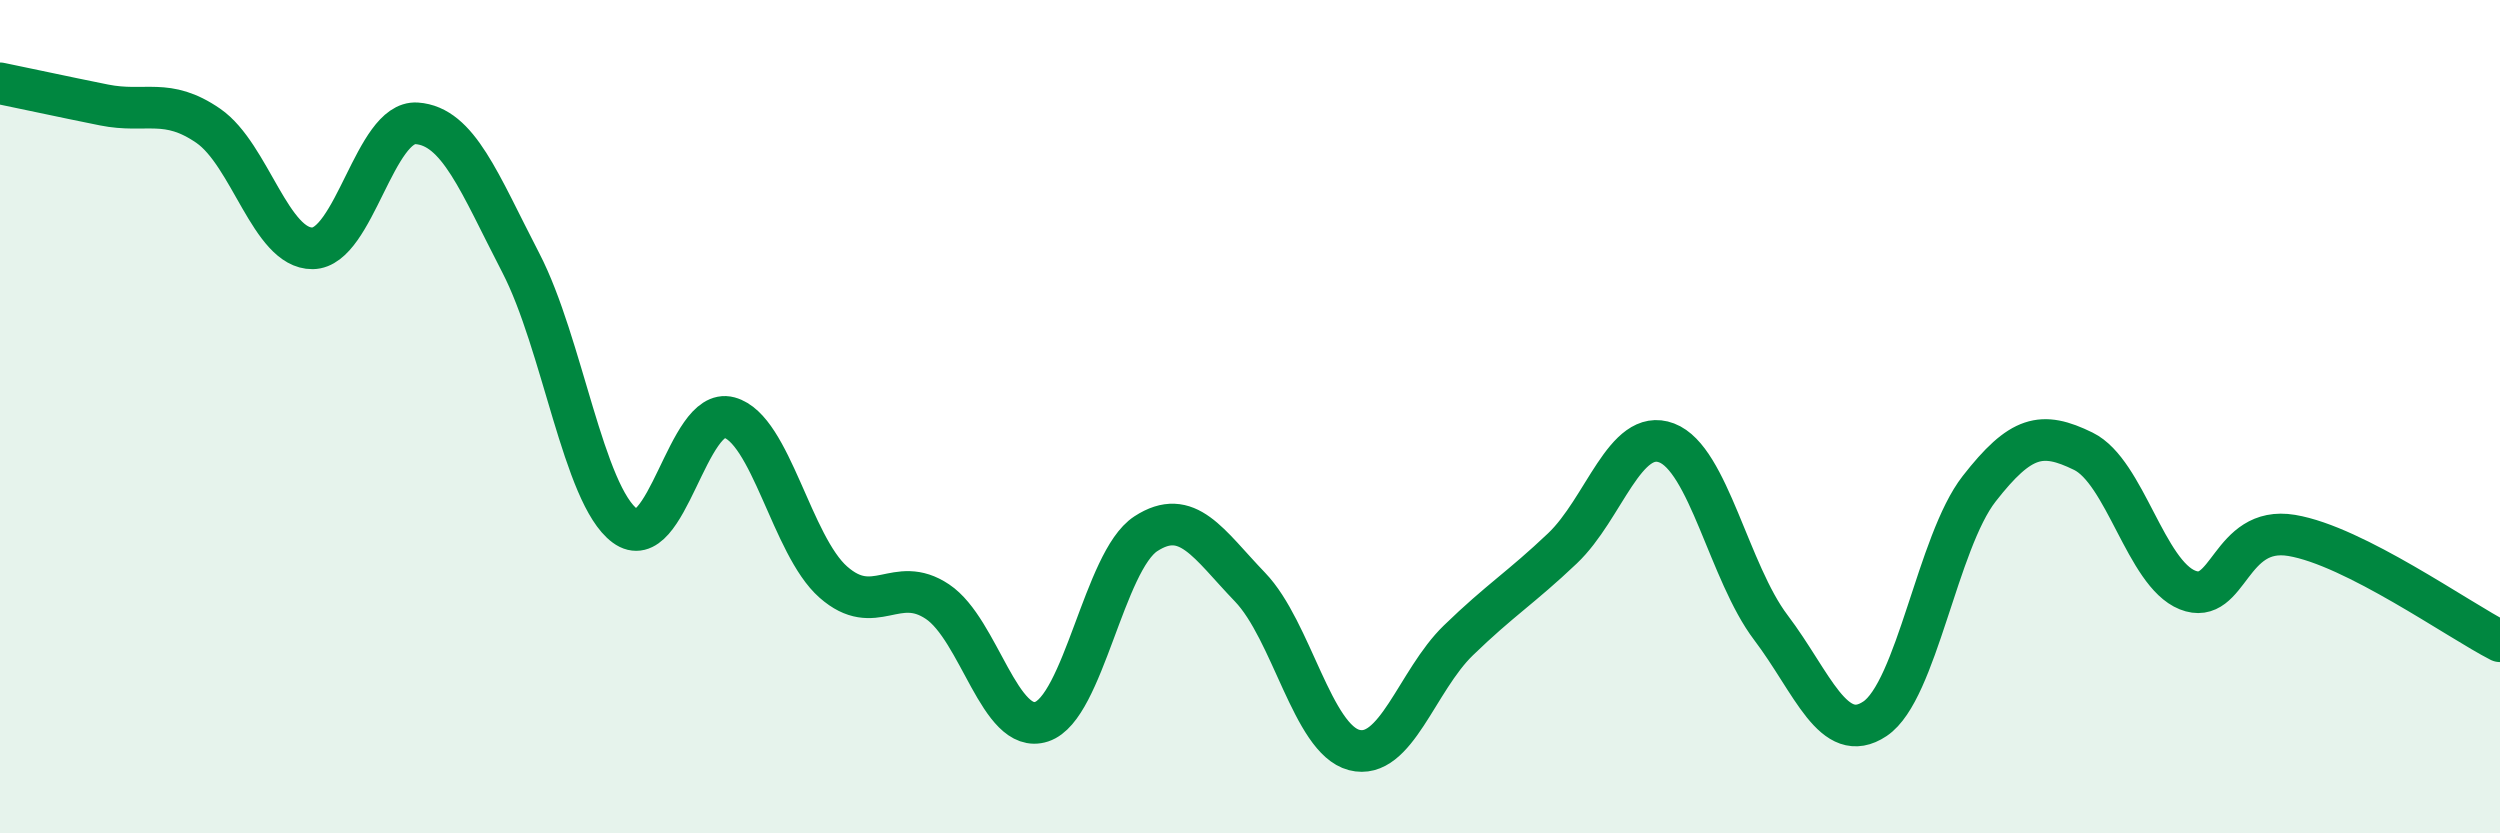
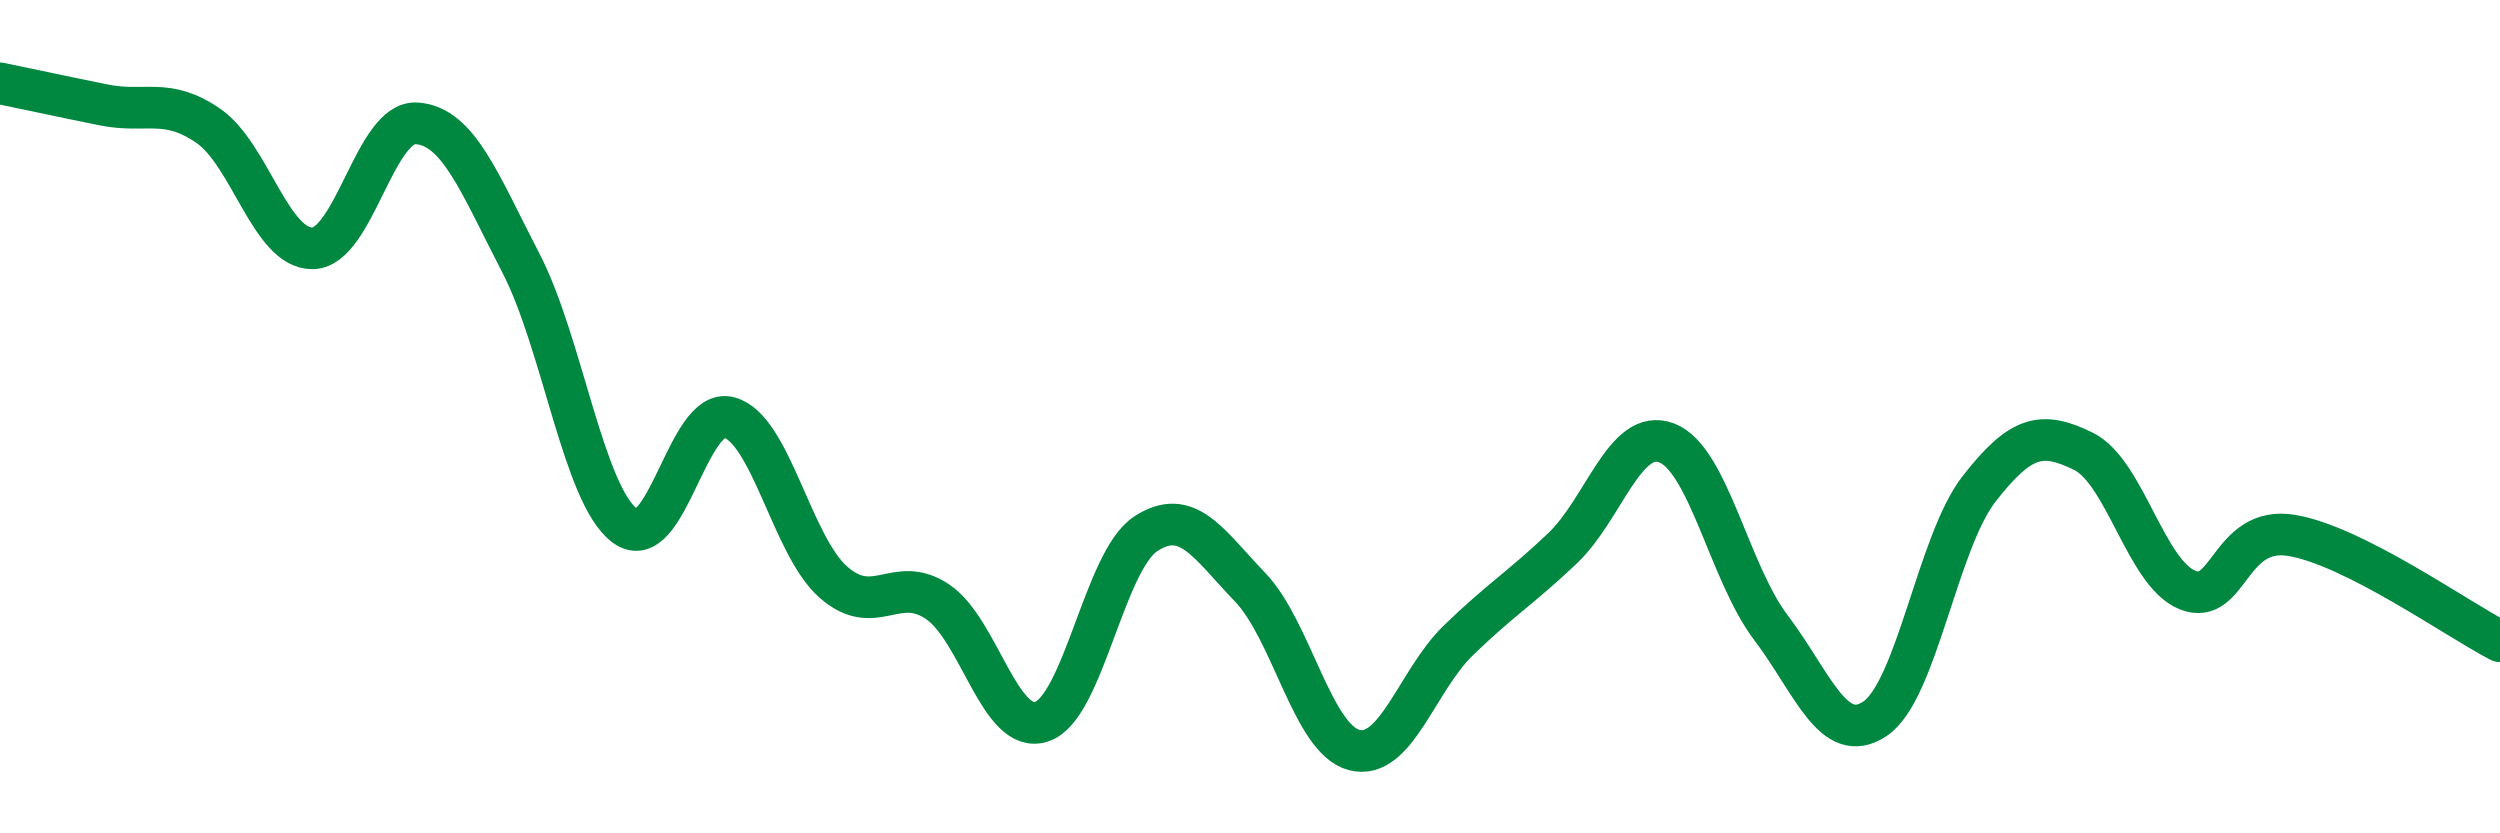
<svg xmlns="http://www.w3.org/2000/svg" width="60" height="20" viewBox="0 0 60 20">
-   <path d="M 0,2 C 0.5,2.1 1.5,2.32 2.5,2.52 C 3.5,2.72 4,2.33 5,3.02 C 6,3.71 6.5,5.97 7.5,5.96 C 8.5,5.95 9,2.89 10,2.96 C 11,3.03 11.5,4.38 12.5,6.31 C 13.5,8.24 14,11.88 15,12.62 C 16,13.36 16.5,9.75 17.5,10.02 C 18.5,10.29 19,13.09 20,13.97 C 21,14.85 21.5,13.77 22.5,14.44 C 23.5,15.11 24,17.65 25,17.32 C 26,16.99 26.5,13.46 27.5,12.81 C 28.5,12.16 29,13.05 30,14.09 C 31,15.13 31.5,17.74 32.5,18 C 33.5,18.26 34,16.34 35,15.37 C 36,14.4 36.5,14.11 37.5,13.16 C 38.5,12.21 39,10.25 40,10.63 C 41,11.01 41.5,13.74 42.5,15.06 C 43.5,16.38 44,17.92 45,17.25 C 46,16.58 46.5,13.01 47.5,11.73 C 48.5,10.45 49,10.34 50,10.83 C 51,11.32 51.5,13.76 52.5,14.16 C 53.5,14.56 53.5,12.6 55,12.85 C 56.5,13.1 59,14.88 60,15.39L60 20L0 20Z" fill="#008740" opacity="0.1" stroke-linecap="round" stroke-linejoin="round" />
  <path d="M 0,2 C 0.5,2.1 1.5,2.32 2.5,2.52 C 3.5,2.72 4,2.33 5,3.02 C 6,3.71 6.5,5.97 7.5,5.96 C 8.5,5.95 9,2.89 10,2.96 C 11,3.03 11.5,4.38 12.5,6.31 C 13.5,8.24 14,11.88 15,12.62 C 16,13.36 16.5,9.75 17.5,10.02 C 18.5,10.29 19,13.09 20,13.97 C 21,14.85 21.5,13.77 22.5,14.44 C 23.5,15.11 24,17.65 25,17.32 C 26,16.99 26.5,13.46 27.5,12.81 C 28.5,12.16 29,13.05 30,14.09 C 31,15.13 31.5,17.74 32.5,18 C 33.5,18.26 34,16.34 35,15.37 C 36,14.4 36.5,14.11 37.5,13.16 C 38.5,12.21 39,10.25 40,10.63 C 41,11.01 41.5,13.74 42.5,15.06 C 43.5,16.38 44,17.92 45,17.25 C 46,16.58 46.5,13.01 47.5,11.73 C 48.5,10.45 49,10.34 50,10.83 C 51,11.32 51.5,13.76 52.5,14.16 C 53.5,14.56 53.5,12.6 55,12.85 C 56.5,13.1 59,14.88 60,15.39" stroke="#008740" stroke-width="1" fill="none" stroke-linecap="round" stroke-linejoin="round" />
</svg>